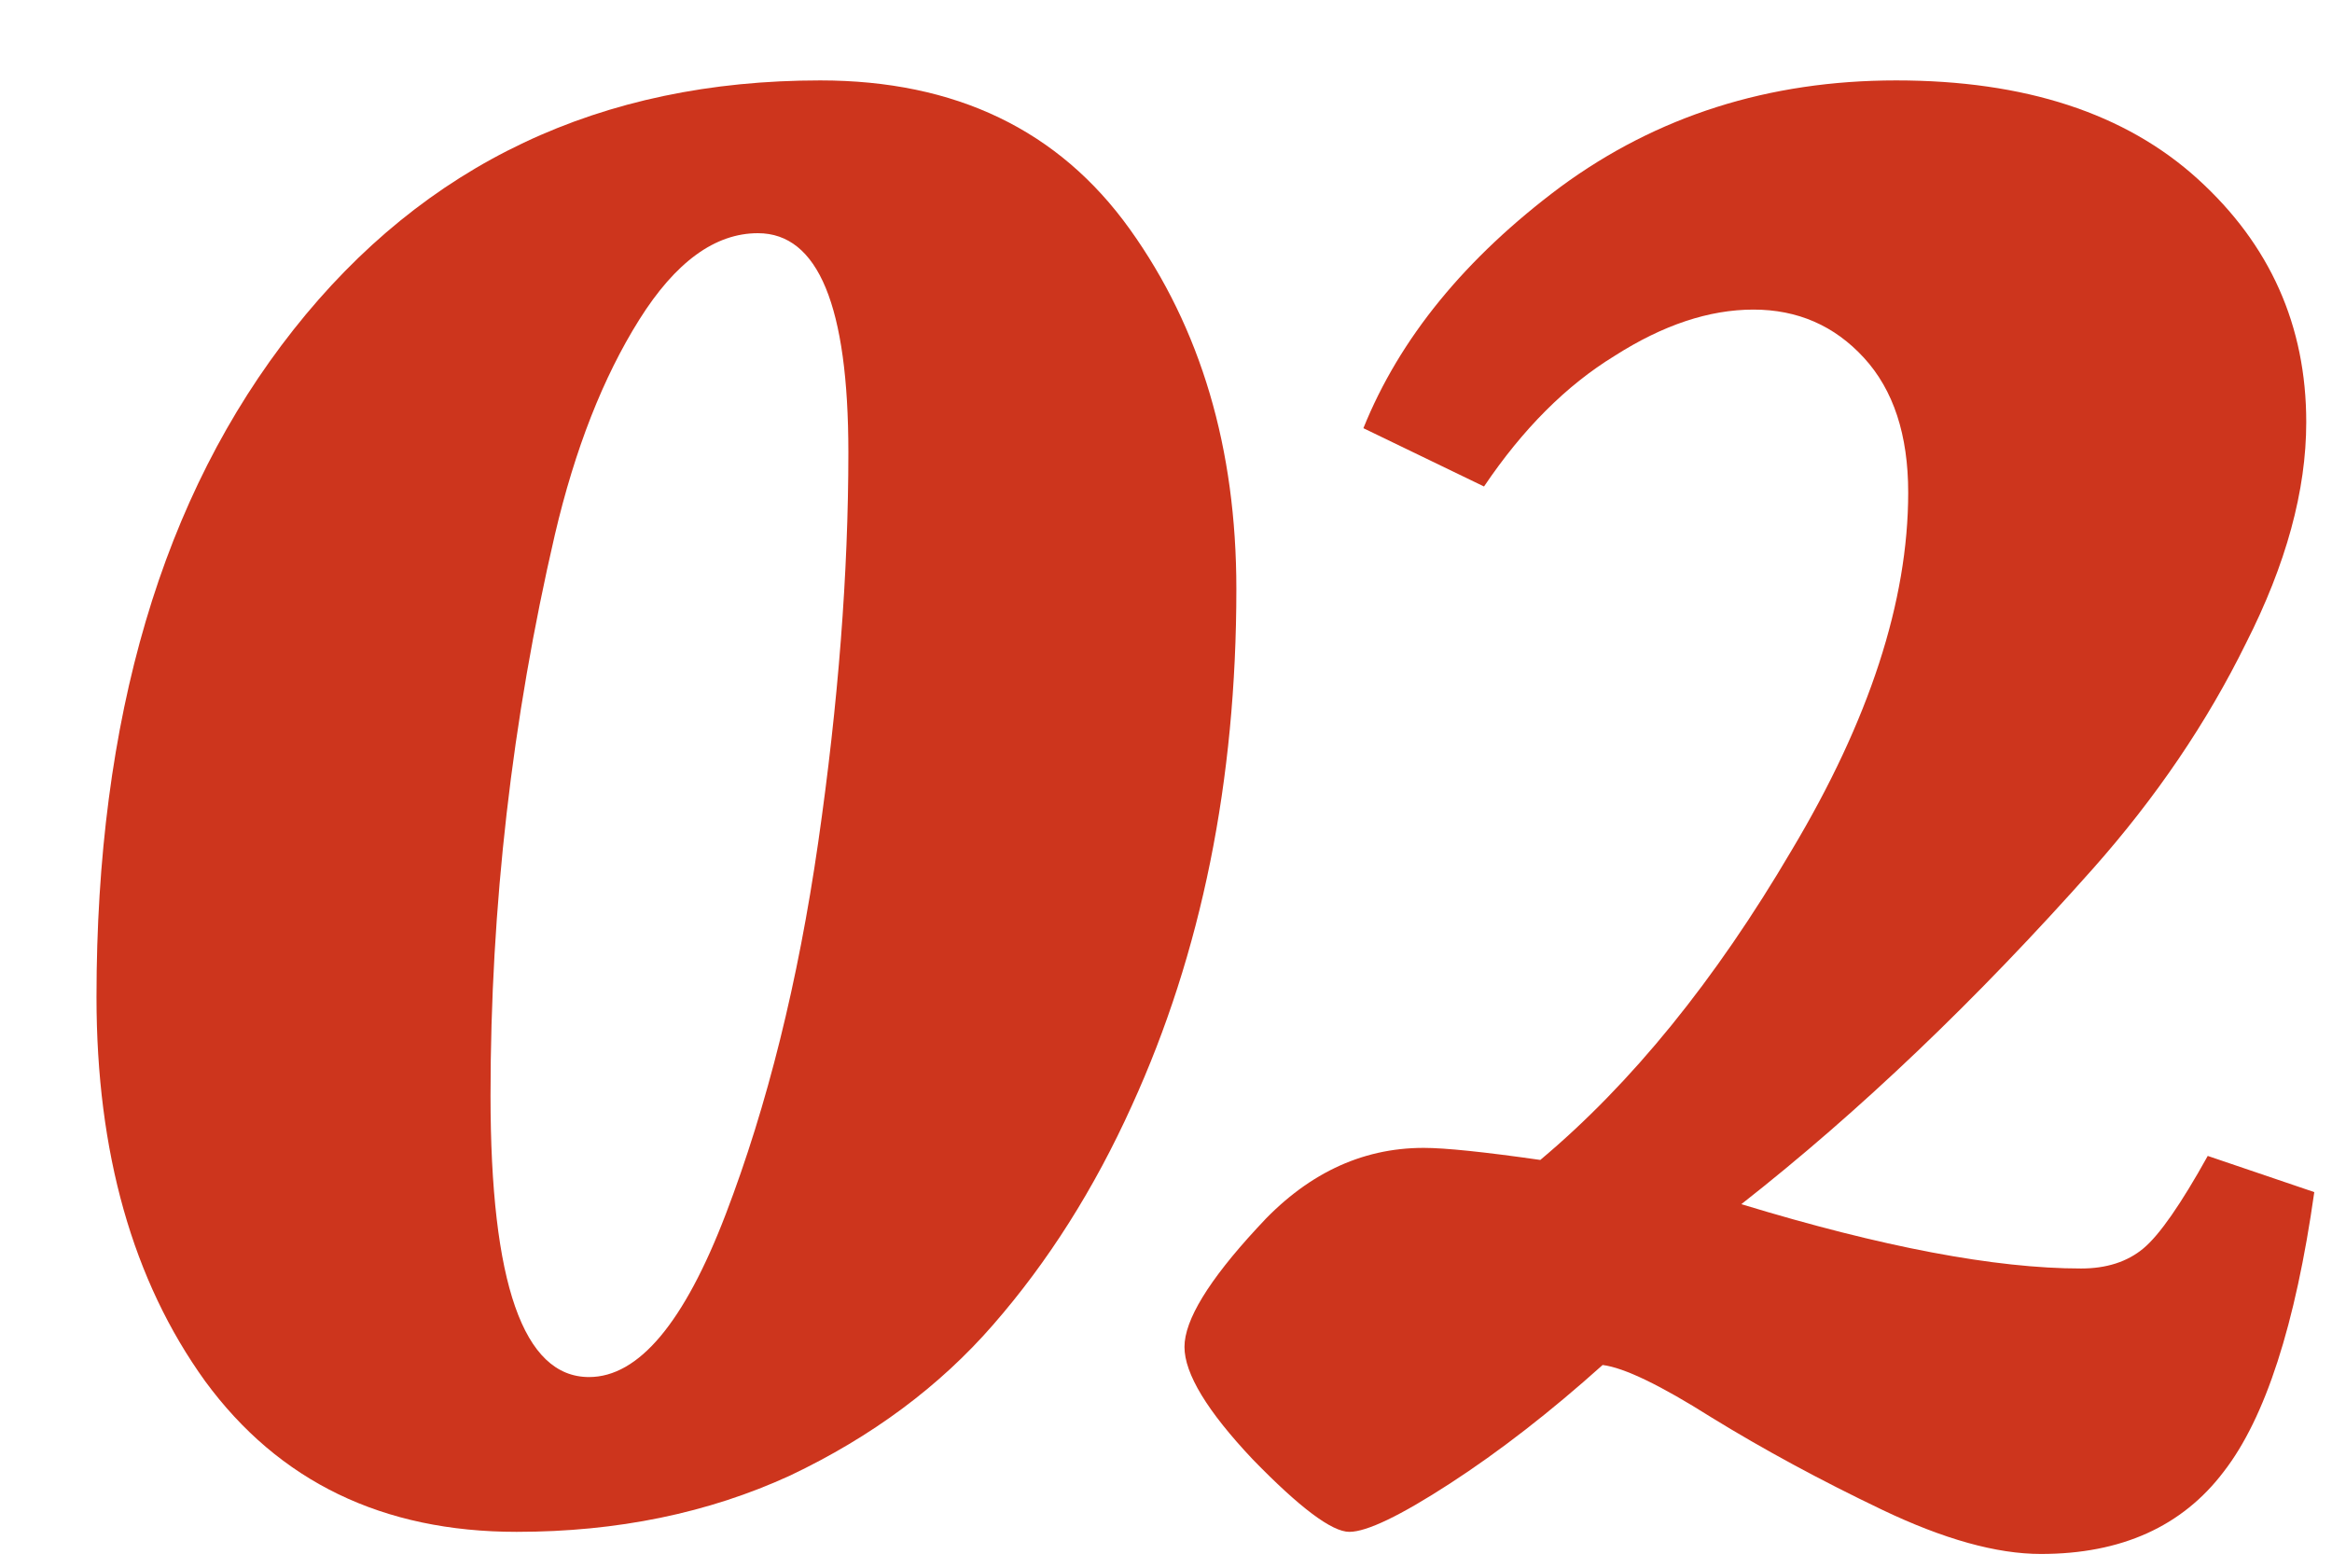
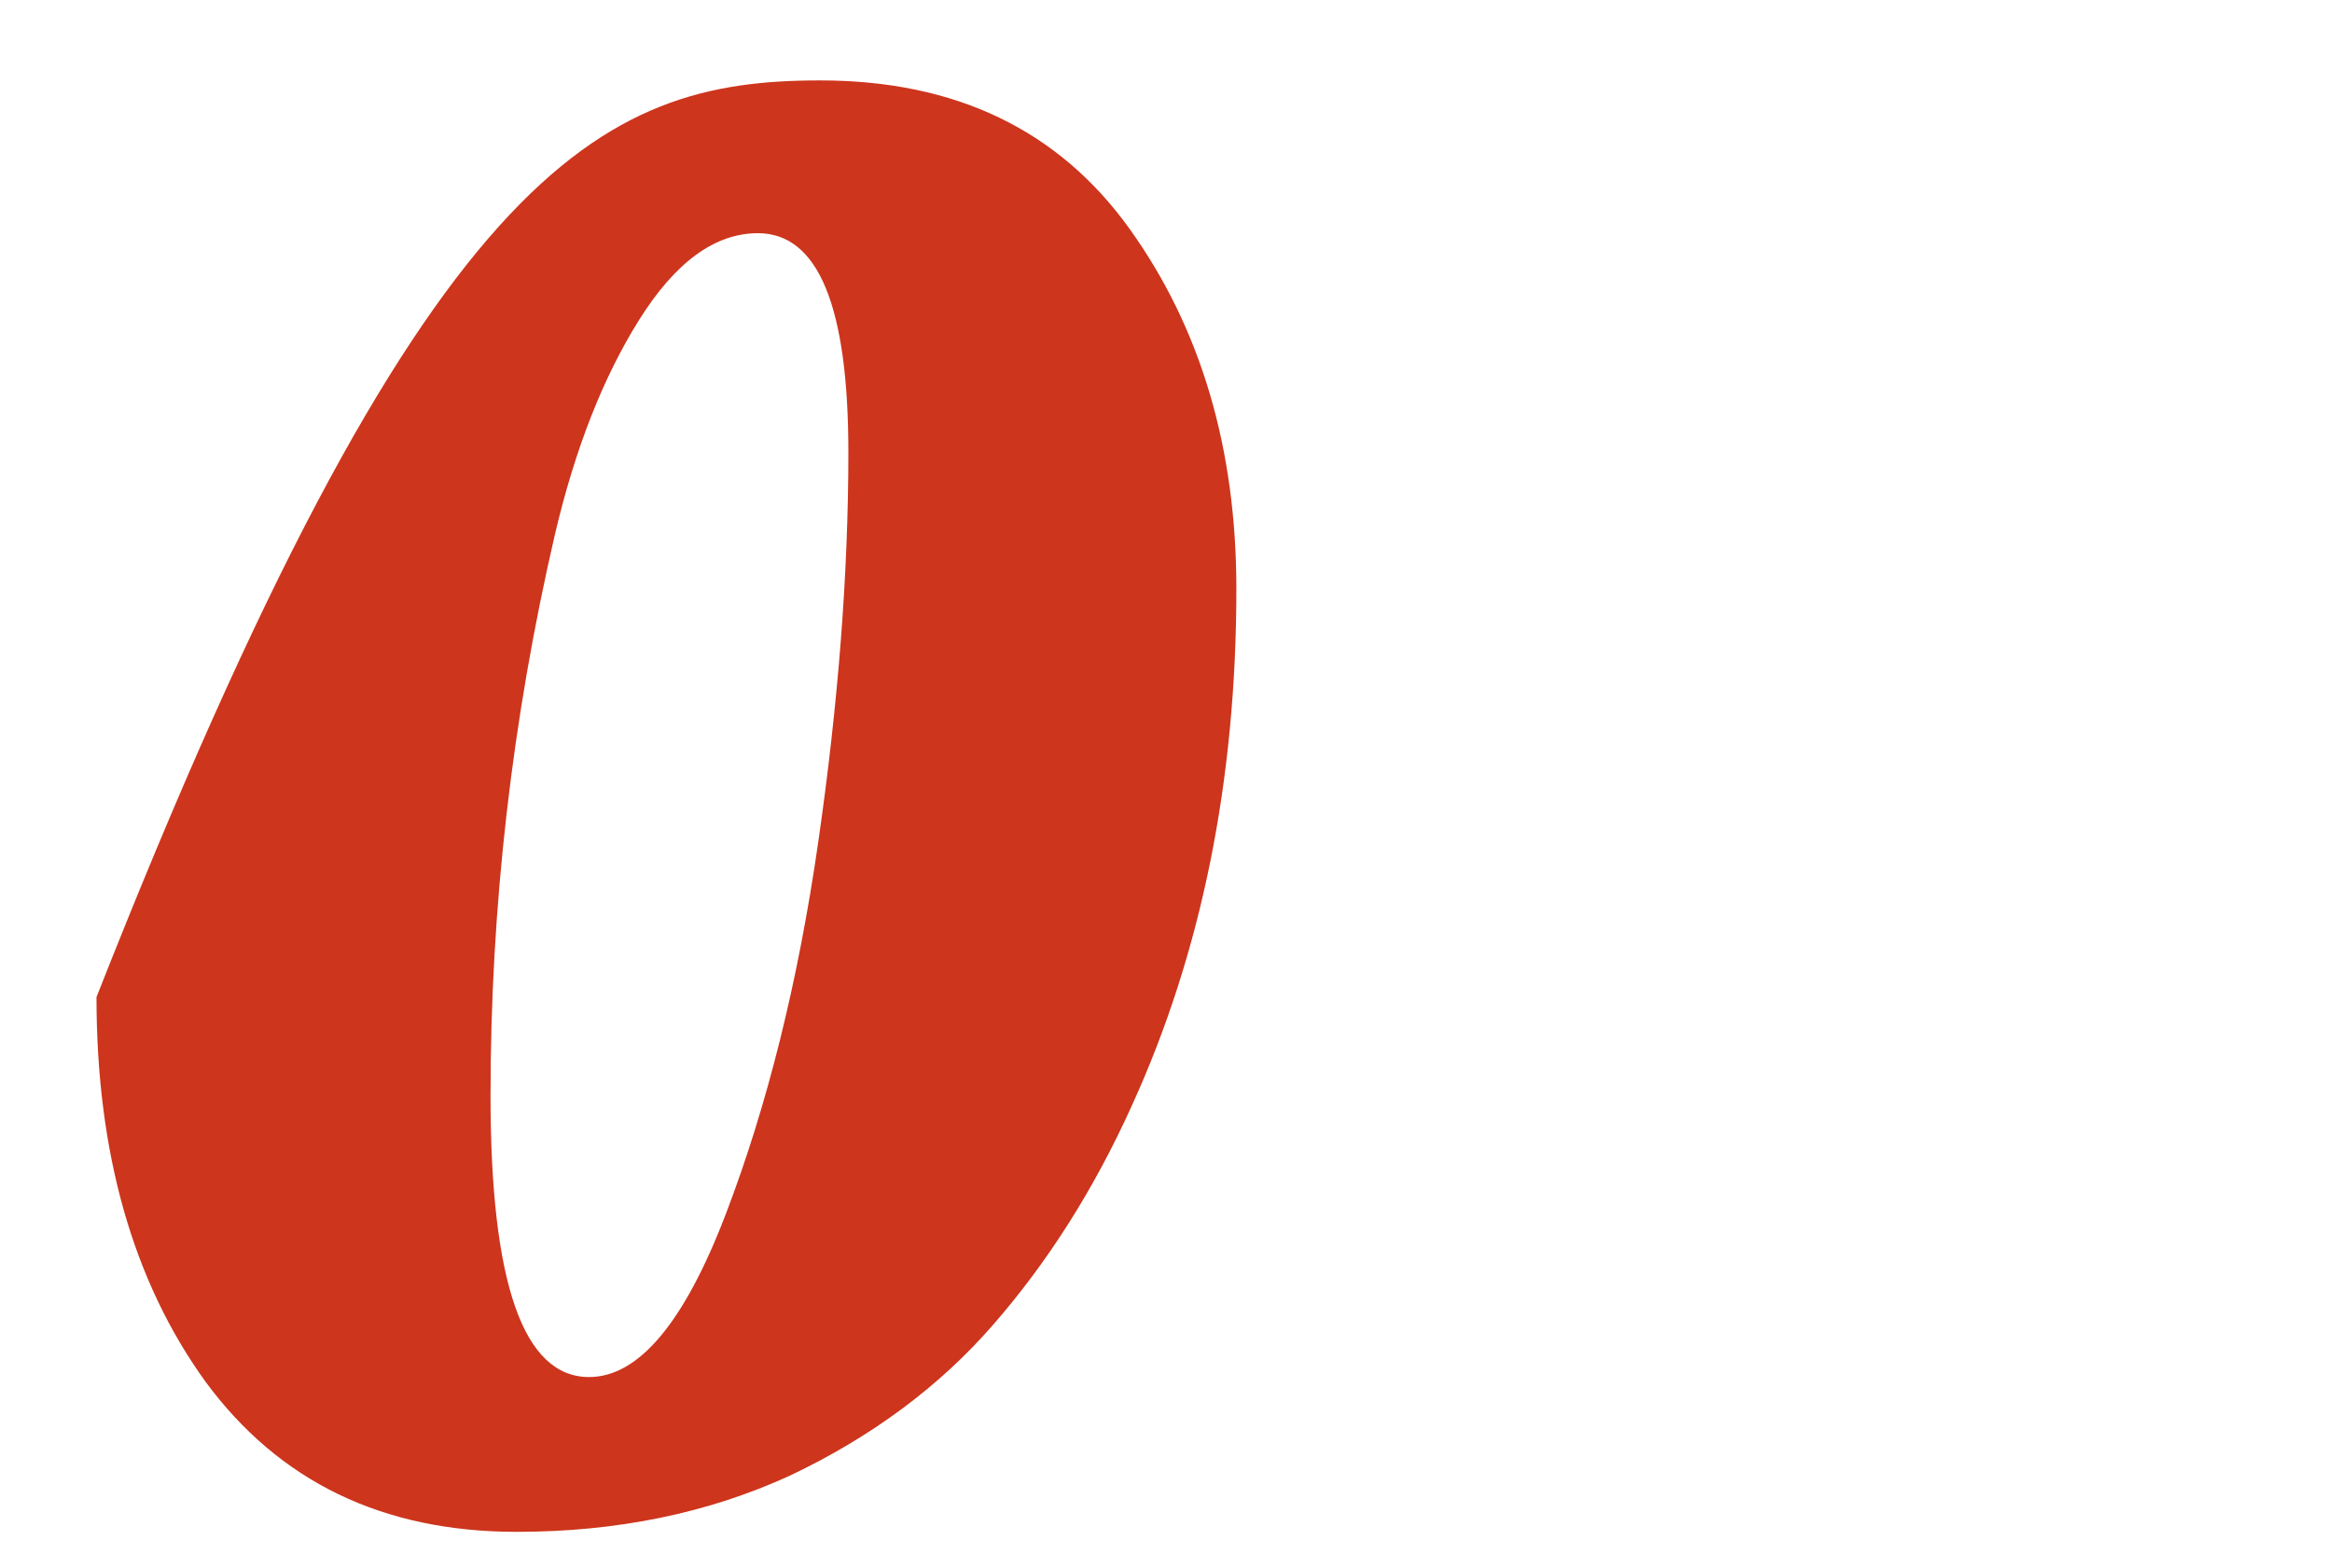
<svg xmlns="http://www.w3.org/2000/svg" width="116" height="78" viewBox="0 0 116 78" fill="none">
  <g filter="url(#filter0_d_122_2724)">
-     <path d="M97.519 73.3C95.319 73.3 92.686 72.567 89.619 71.1C86.552 69.633 83.719 68.1 81.119 66.5C78.585 64.9 76.785 64.033 75.719 63.9C73.119 66.233 70.585 68.2 68.119 69.8C65.652 71.4 63.986 72.2 63.119 72.2C62.252 72.2 60.652 71 58.319 68.6C56.052 66.2 54.919 64.333 54.919 63C54.919 61.667 56.119 59.7 58.519 57.1C60.919 54.433 63.685 53.1 66.819 53.1C67.885 53.1 69.819 53.3 72.619 53.7C77.152 49.9 81.319 44.767 85.119 38.3C88.986 31.833 90.919 25.9 90.919 20.5C90.919 17.633 90.186 15.4 88.719 13.8C87.252 12.2 85.419 11.4 83.219 11.4C81.019 11.4 78.719 12.167 76.319 13.7C73.919 15.167 71.752 17.333 69.819 20.2L63.819 17.3C65.619 12.833 68.885 8.833 73.619 5.3C78.419 1.767 83.986 0 90.319 0C96.719 0 101.719 1.633 105.319 4.9C108.919 8.167 110.719 12.2 110.719 17C110.719 20.4 109.719 24.067 107.719 28C105.785 31.933 103.252 35.667 100.119 39.2C94.319 45.733 88.486 51.3 82.619 55.9C89.619 58.033 95.252 59.1 99.519 59.1C100.785 59.1 101.819 58.767 102.619 58.1C103.419 57.433 104.485 55.9 105.819 53.5L111.119 55.3C110.185 61.9 108.685 66.533 106.619 69.2C104.552 71.933 101.519 73.3 97.519 73.3Z" fill="#CD351D" />
-   </g>
+     </g>
  <g filter="url(#filter1_d_122_2724)">
-     <path d="M57.5 25.3C57.5 34.833 55.767 43.4 52.3 51C50.433 55.133 48.133 58.767 45.4 61.9C42.733 64.967 39.367 67.467 35.3 69.4C31.233 71.267 26.7 72.2 21.7 72.2C15.033 72.2 9.867 69.7 6.2 64.7C2.6 59.7 0.8 53.333 0.8 45.6C0.8 31.733 4.067 20.667 10.6 12.4C17.133 4.133 25.867 0 36.8 0C43.533 0 48.667 2.467 52.2 7.4C55.733 12.333 57.5 18.3 57.5 25.3ZM25.3 64.5C27.767 64.5 30.033 61.8 32.1 56.4C34.167 51 35.7 44.833 36.7 37.9C37.7 30.967 38.2 24.5 38.2 18.5C38.2 11.233 36.7 7.6 33.7 7.6C31.567 7.6 29.6 9.033 27.8 11.9C26 14.767 24.6 18.333 23.6 22.6C21.467 31.8 20.4 41.1 20.4 50.5C20.4 59.833 22.033 64.5 25.3 64.5Z" fill="#CD351D" />
+     <path d="M57.5 25.3C57.5 34.833 55.767 43.4 52.3 51C50.433 55.133 48.133 58.767 45.4 61.9C42.733 64.967 39.367 67.467 35.3 69.4C31.233 71.267 26.7 72.2 21.7 72.2C15.033 72.2 9.867 69.7 6.2 64.7C2.6 59.7 0.8 53.333 0.8 45.6C17.133 4.133 25.867 0 36.8 0C43.533 0 48.667 2.467 52.2 7.4C55.733 12.333 57.5 18.3 57.5 25.3ZM25.3 64.5C27.767 64.5 30.033 61.8 32.1 56.4C34.167 51 35.7 44.833 36.7 37.9C37.7 30.967 38.2 24.5 38.2 18.5C38.2 11.233 36.7 7.6 33.7 7.6C31.567 7.6 29.6 9.033 27.8 11.9C26 14.767 24.6 18.333 23.6 22.6C21.467 31.8 20.4 41.1 20.4 50.5C20.4 59.833 22.033 64.5 25.3 64.5Z" fill="#CD351D" />
  </g>
  <defs>
    <filter id="filter0_d_122_2724" x="54.919" y="0" width="60.2" height="77.3" filterUnits="userSpaceOnUse" color-interpolation-filters="sRGB">
      <feFlood flood-opacity="0" result="BackgroundImageFix" />
      <feColorMatrix in="SourceAlpha" type="matrix" values="0 0 0 0 0 0 0 0 0 0 0 0 0 0 0 0 0 0 127 0" result="hardAlpha" />
      <feOffset dx="4" dy="4" />
      <feComposite in2="hardAlpha" operator="out" />
      <feColorMatrix type="matrix" values="0 0 0 0 1 0 0 0 0 0.953 0 0 0 0 0.945 0 0 0 1 0" />
      <feBlend mode="normal" in2="BackgroundImageFix" result="effect1_dropShadow_122_2724" />
      <feBlend mode="normal" in="SourceGraphic" in2="effect1_dropShadow_122_2724" result="shape" />
    </filter>
    <filter id="filter1_d_122_2724" x="0.8" y="0" width="60.7" height="76.2" filterUnits="userSpaceOnUse" color-interpolation-filters="sRGB">
      <feFlood flood-opacity="0" result="BackgroundImageFix" />
      <feColorMatrix in="SourceAlpha" type="matrix" values="0 0 0 0 0 0 0 0 0 0 0 0 0 0 0 0 0 0 127 0" result="hardAlpha" />
      <feOffset dx="4" dy="4" />
      <feComposite in2="hardAlpha" operator="out" />
      <feColorMatrix type="matrix" values="0 0 0 0 1 0 0 0 0 0.953 0 0 0 0 0.945 0 0 0 1 0" />
      <feBlend mode="normal" in2="BackgroundImageFix" result="effect1_dropShadow_122_2724" />
      <feBlend mode="normal" in="SourceGraphic" in2="effect1_dropShadow_122_2724" result="shape" />
    </filter>
  </defs>
</svg>